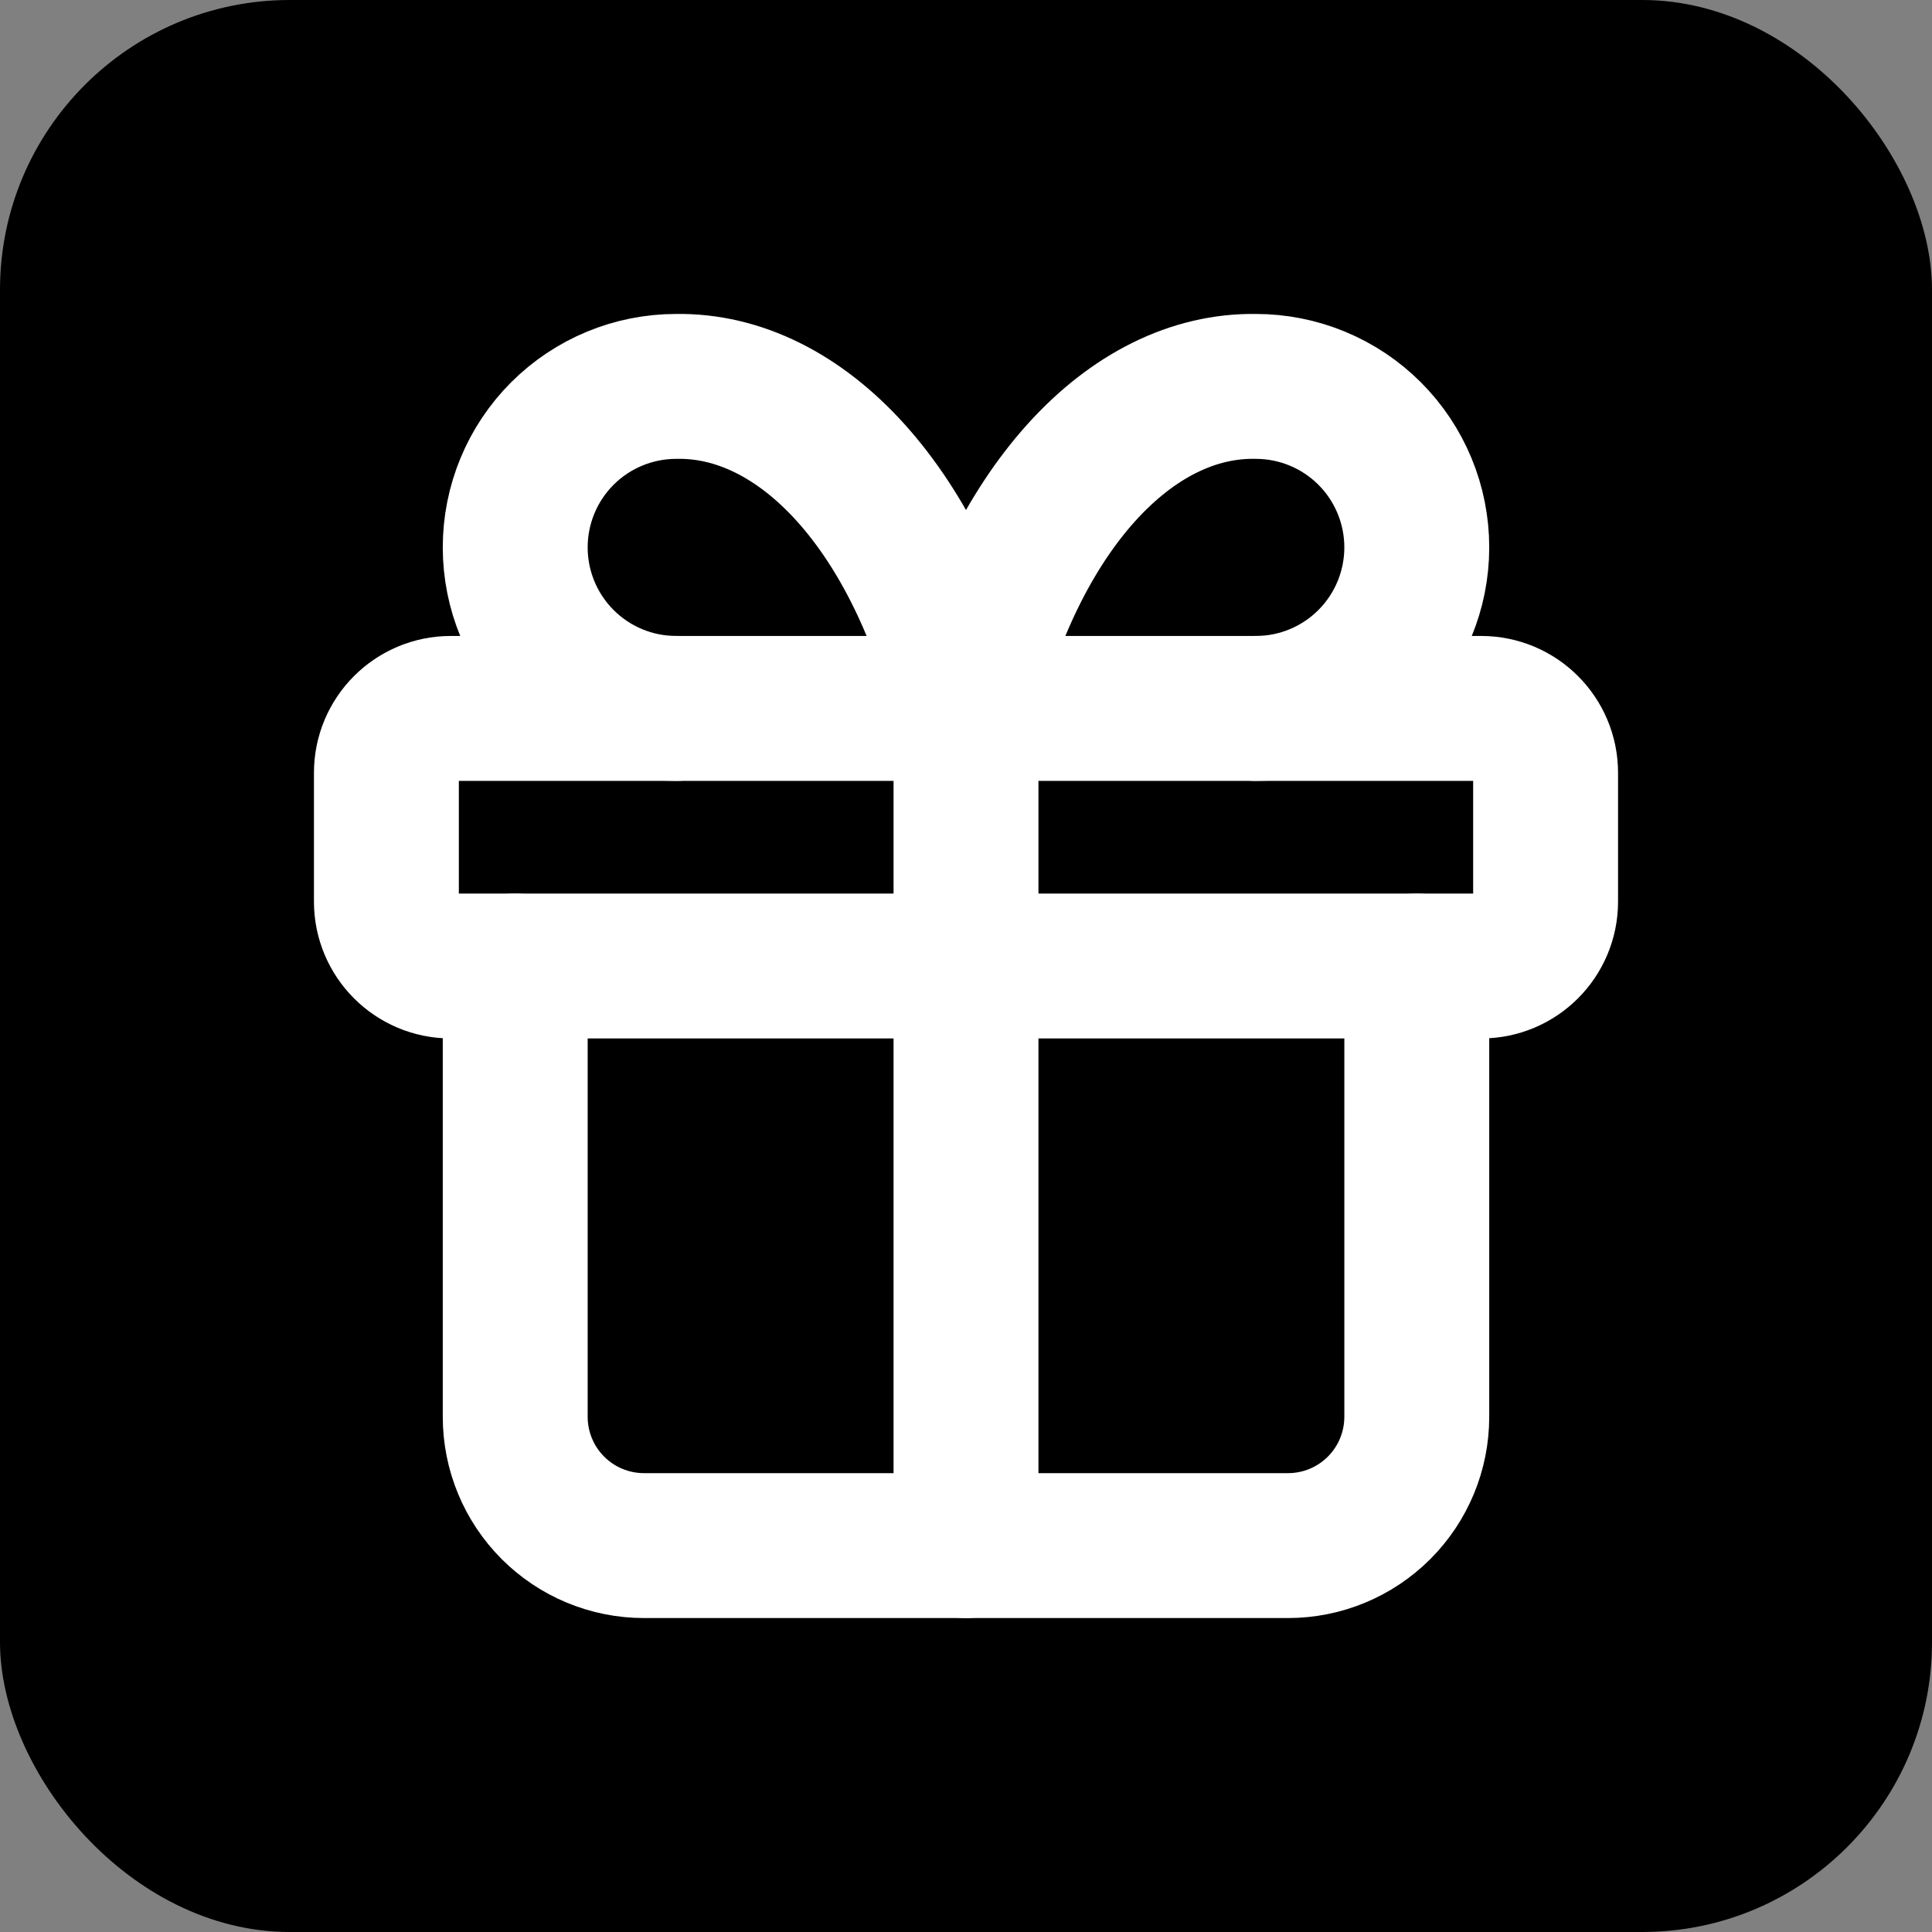
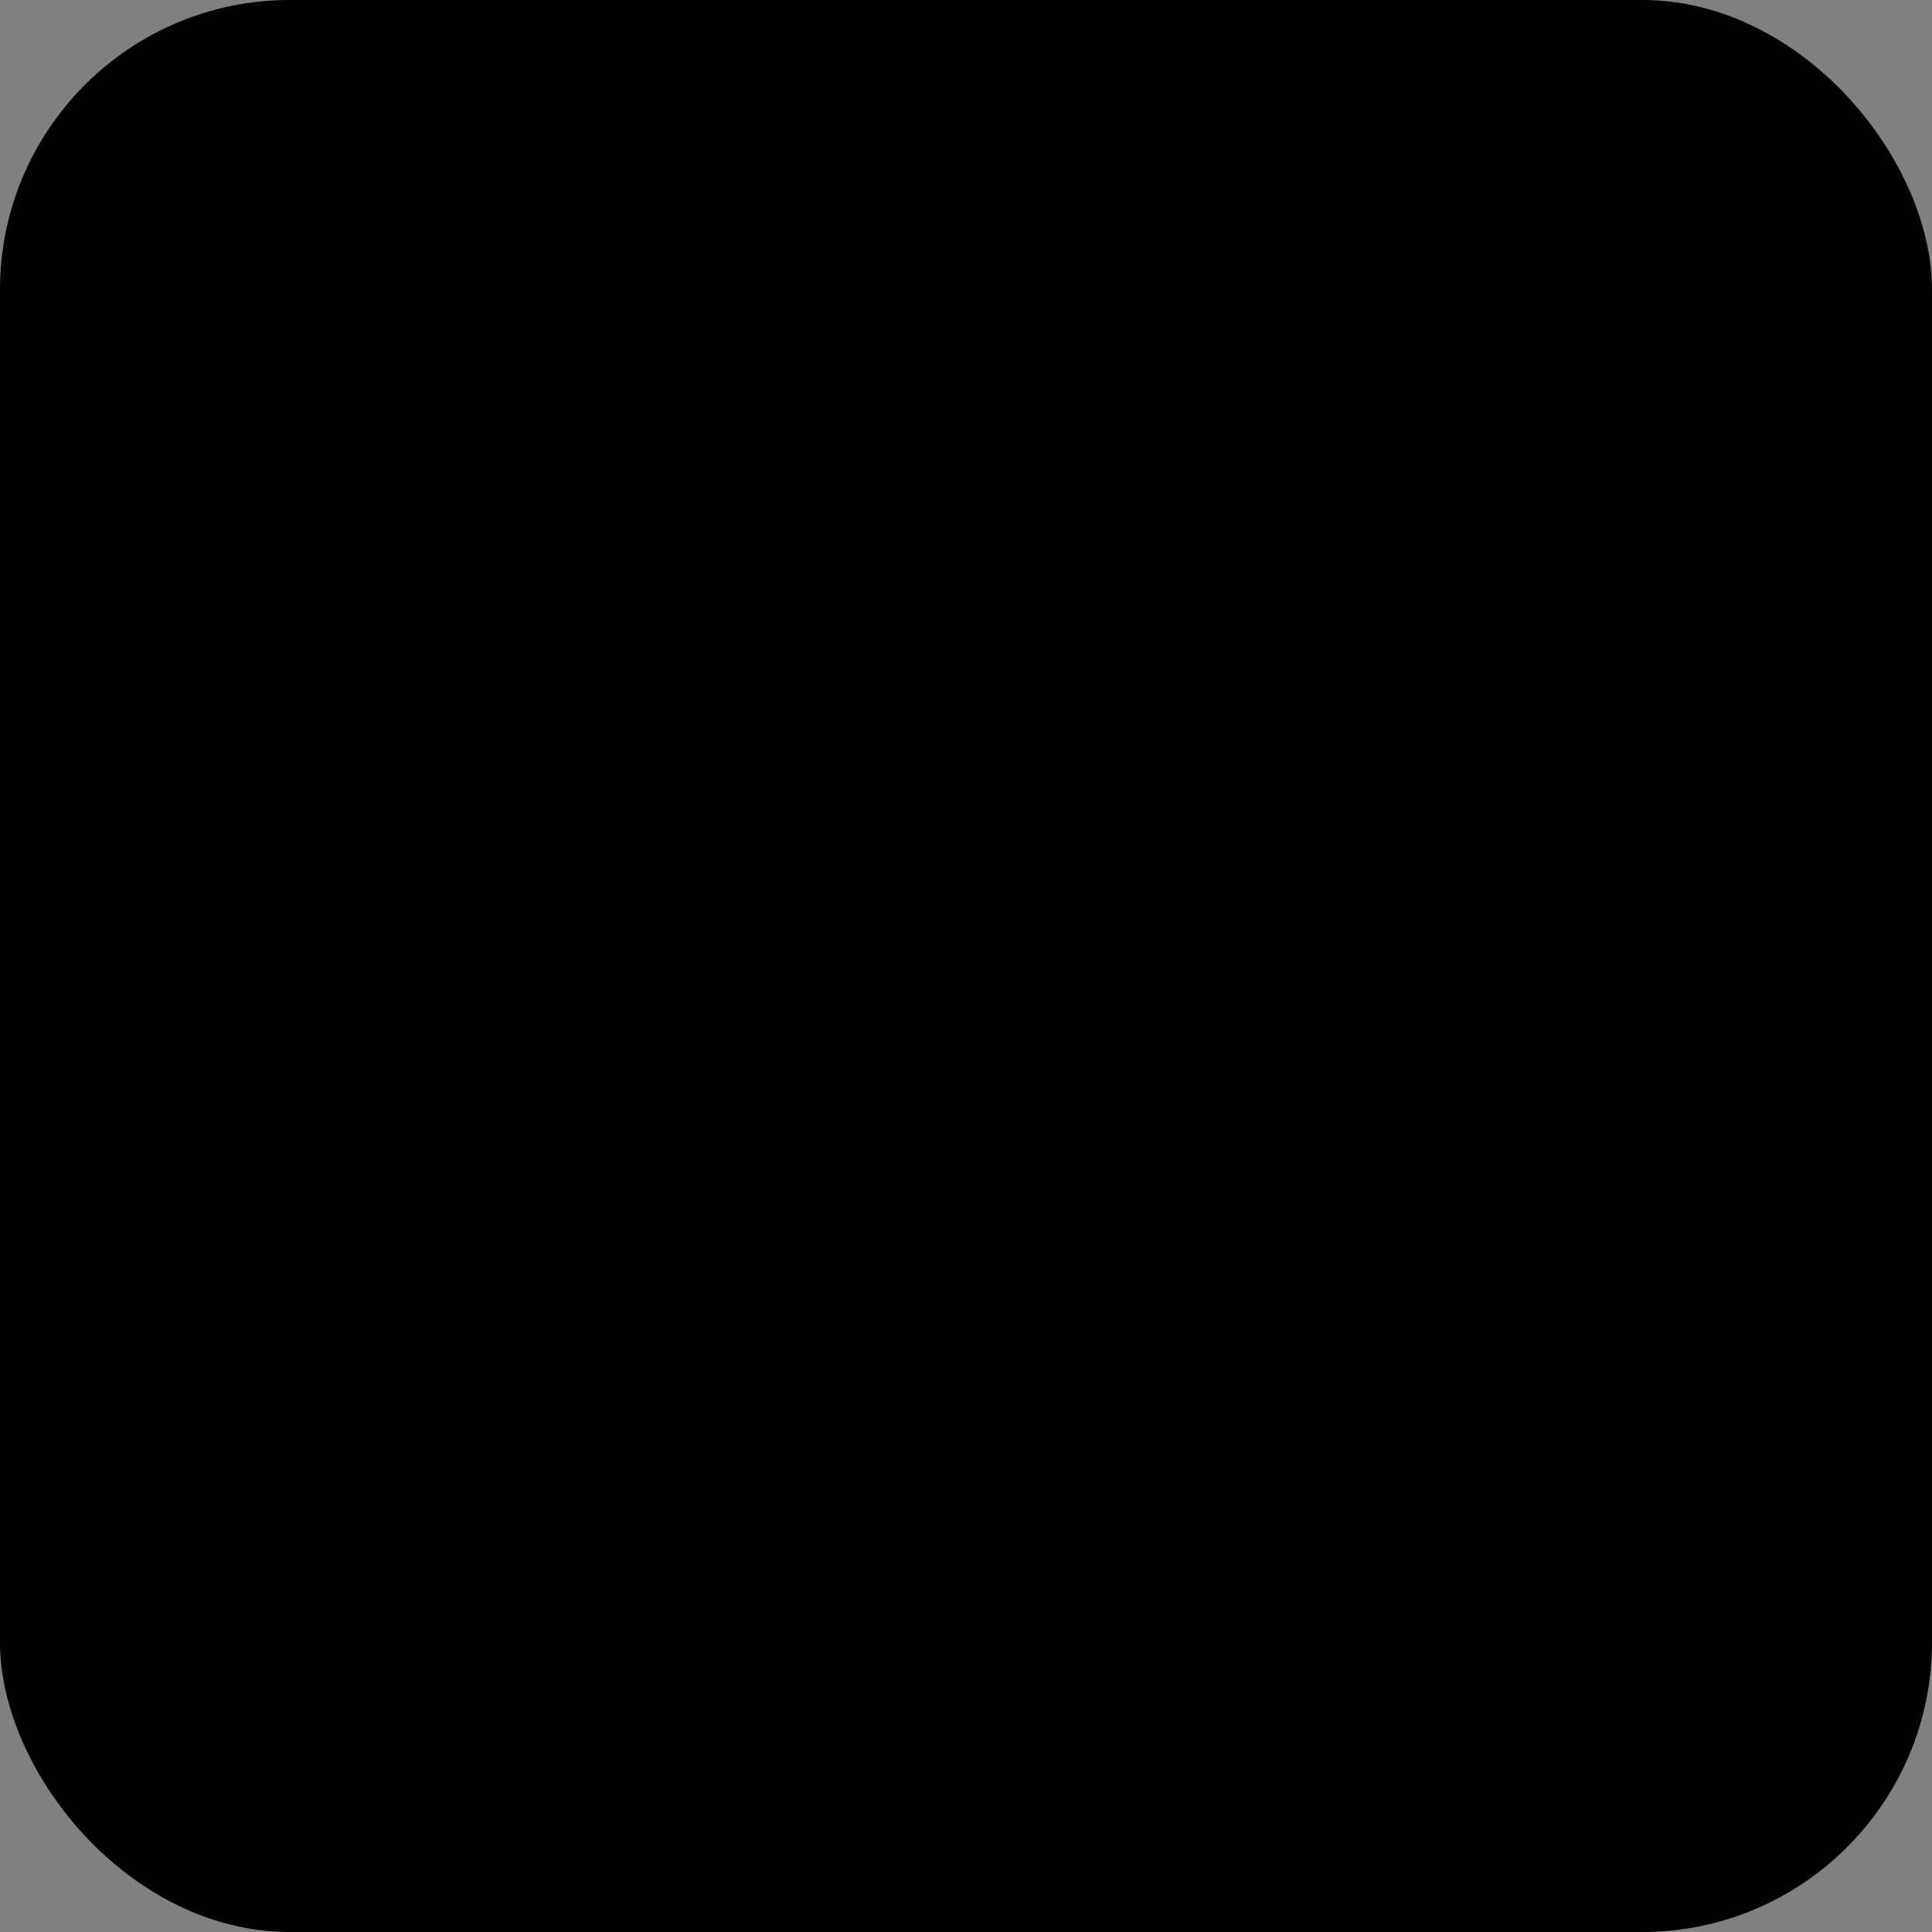
<svg xmlns="http://www.w3.org/2000/svg" width="40" height="40" viewBox="0 0 40 40" fill="none">
  <rect x="0" y="0" width="40" height="40" fill="#808080" stroke="none" />
  <rect width="40" height="40" rx="6" fill="black" />
-   <path d="M30.667 14.667H9.333C8.597 14.667 8 15.264 8 16V18.667C8 19.403 8.597 20 9.333 20H30.667C31.403 20 32 19.403 32 18.667V16C32 15.264 31.403 14.667 30.667 14.667Z" stroke="white" stroke-width="3" stroke-linecap="round" stroke-linejoin="round" />
-   <path d="M20 14.667V32" stroke="white" stroke-width="3" stroke-linecap="round" stroke-linejoin="round" />
-   <path d="M29.333 20V29.333C29.333 30.041 29.052 30.719 28.552 31.219C28.052 31.719 27.374 32 26.667 32H13.333C12.626 32 11.948 31.719 11.448 31.219C10.948 30.719 10.667 30.041 10.667 29.333V20" stroke="white" stroke-width="3" stroke-linecap="round" stroke-linejoin="round" />
-   <path d="M14 14.667C13.116 14.667 12.268 14.316 11.643 13.69C11.018 13.065 10.667 12.217 10.667 11.333C10.667 10.449 11.018 9.601 11.643 8.976C12.268 8.351 13.116 8 14 8C15.286 7.978 16.547 8.602 17.617 9.791C18.687 10.98 19.518 12.679 20 14.667C20.482 12.679 21.313 10.98 22.383 9.791C23.453 8.602 24.714 7.978 26 8C26.884 8 27.732 8.351 28.357 8.976C28.982 9.601 29.333 10.449 29.333 11.333C29.333 12.217 28.982 13.065 28.357 13.69C27.732 14.316 26.884 14.667 26 14.667" stroke="white" stroke-width="3" stroke-linecap="round" stroke-linejoin="round" />
</svg>